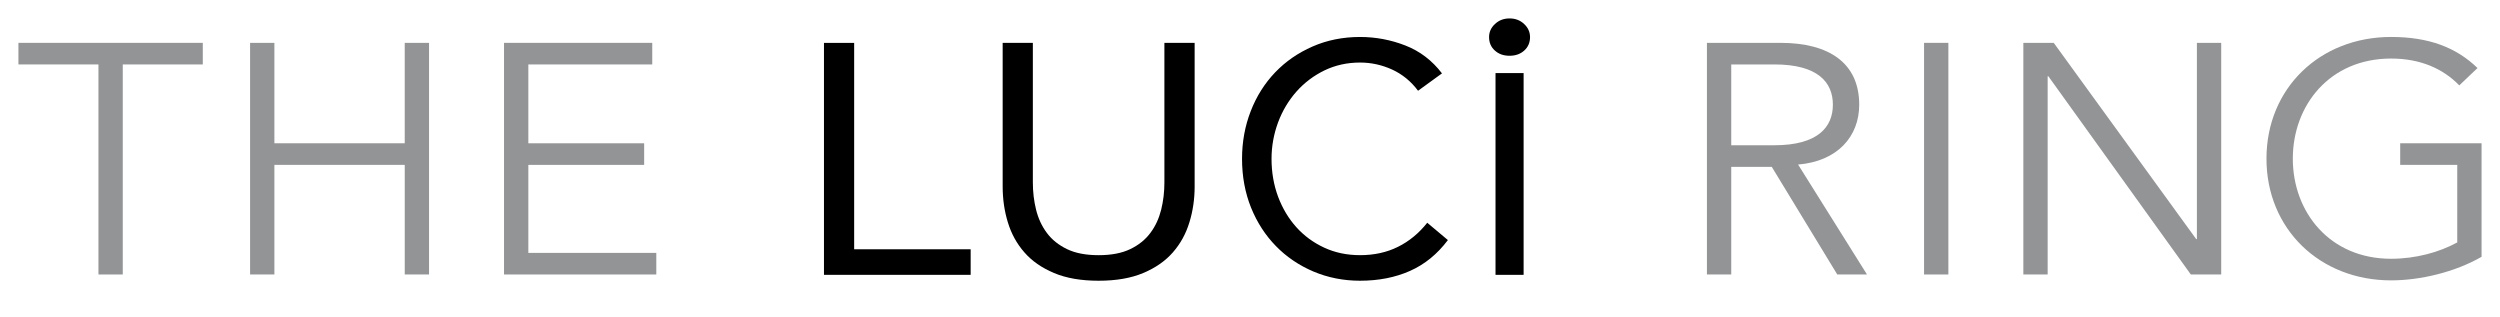
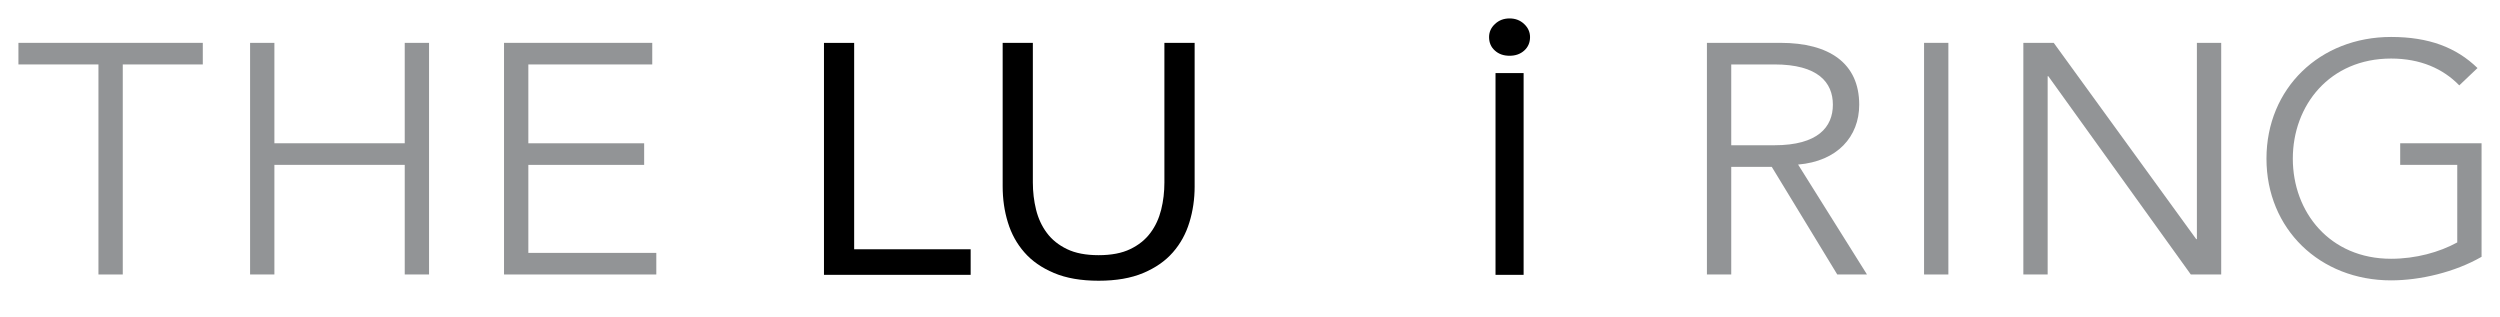
<svg xmlns="http://www.w3.org/2000/svg" version="1.1" id="Layer_1" x="0px" y="0px" width="406.931px" height="51.66px" viewBox="0 0 406.931 51.66" enable-background="new 0 0 406.931 51.66" xml:space="preserve">
  <g>
    <path d="M134.12,6.982h4.914v33.593h18.962v4.161H134.12V6.982z" />
    <path d="M194.455,30.335c0,2.068-0.285,4.019-0.857,5.866c-0.563,1.848-1.458,3.477-2.686,4.877   c-1.229,1.41-2.837,2.523-4.829,3.363c-1.99,0.838-4.408,1.255-7.258,1.255c-2.847,0-5.265-0.417-7.257-1.255   c-1.991-0.84-3.6-1.953-4.828-3.363c-1.228-1.4-2.124-3.029-2.686-4.877c-0.572-1.848-0.848-3.798-0.848-5.866V6.982h4.914v22.716   c0,1.533,0.172,3.009,0.523,4.427c0.353,1.42,0.933,2.688,1.754,3.781c0.818,1.105,1.914,1.982,3.275,2.639   c1.371,0.666,3.085,0.99,5.152,0.99c2.068,0,3.781-0.324,5.155-0.99c1.361-0.656,2.457-1.533,3.275-2.639   c0.82-1.094,1.4-2.361,1.754-3.781c0.352-1.418,0.523-2.894,0.523-4.427V6.982h4.923V30.335z" />
-     <path d="M230.818,14.773c-1.142-1.533-2.543-2.677-4.208-3.447c-1.678-0.765-3.42-1.145-5.23-1.145   c-2.104,0-4.029,0.429-5.791,1.277c-1.762,0.857-3.274,1.999-4.562,3.447c-1.275,1.438-2.274,3.104-2.99,5.009   c-0.704,1.907-1.066,3.888-1.066,5.943c0,2.201,0.362,4.258,1.066,6.161c0.716,1.897,1.706,3.555,2.963,4.954   c1.266,1.41,2.771,2.515,4.533,3.333c1.762,0.82,3.715,1.229,5.848,1.229c2.307,0,4.373-0.457,6.181-1.361   c1.82-0.904,3.4-2.208,4.754-3.914l3.361,2.819c-1.715,2.276-3.762,3.953-6.162,5.018c-2.4,1.066-5.114,1.599-8.134,1.599   c-2.705,0-5.229-0.503-7.58-1.493c-2.344-1-4.383-2.371-6.105-4.135c-1.725-1.762-3.078-3.848-4.059-6.267   c-0.971-2.419-1.467-5.066-1.467-7.943c0-2.773,0.477-5.361,1.42-7.781c0.941-2.419,2.266-4.514,3.97-6.294   c1.705-1.782,3.734-3.182,6.088-4.211c2.342-1.028,4.924-1.553,7.732-1.553c2.553,0,5.02,0.467,7.382,1.39   c2.371,0.924,4.352,2.44,5.953,4.536L230.818,14.773z" />
    <path d="M243.429,11.896h4.572v32.841h-4.572V11.896z" />
    <path d="M242.38,6.037c0-0.818,0.314-1.533,0.963-2.133C243.99,3.295,244.781,3,245.714,3c0.934,0,1.725,0.295,2.371,0.904   c0.639,0.6,0.963,1.314,0.963,2.133c0,0.886-0.315,1.62-0.934,2.182c-0.629,0.572-1.428,0.857-2.4,0.857   c-0.981,0-1.781-0.285-2.4-0.857C242.685,7.657,242.38,6.923,242.38,6.037z" />
  </g>
  <g>
    <path fill="#929496" d="M281.798,44.678h-3.958V6.975h11.982c7.914,0,12.807,3.302,12.807,10.064c0,5.219-3.573,9.213-9.949,9.746   l11.213,17.893h-4.837l-10.663-17.521h-6.595V44.678z M281.798,23.643h7.035c7.09,0,9.509-2.982,9.509-6.604   s-2.419-6.55-9.509-6.55h-7.035V23.643z" />
    <path fill="#929496" d="M317.141,44.678h-3.957V6.975h3.957V44.678z" />
    <path fill="#929496" d="M357.485,38.927h0.109V6.975h3.957v37.703h-4.946l-23.194-32.271h-0.109v32.271h-3.957V6.975h4.946   L357.485,38.927z" />
    <path fill="#929496" d="M400.303,13.897c-2.638-2.716-6.32-4.367-11.102-4.367c-10.004,0-15.994,7.615-15.994,16.296   c0,8.681,5.99,16.295,15.994,16.295c4.012,0,7.859-1.065,10.772-2.662V26.838h-9.288v-3.515h13.245v18.479   c-4.342,2.503-10.003,3.835-14.73,3.835c-11.598,0-20.281-8.361-20.281-19.811c0-11.449,8.684-19.81,20.281-19.81   c6.156,0,10.607,1.704,14.07,5.06L400.303,13.897z" />
  </g>
  <g>
    <path fill="#929496" d="M19.983,44.678h-3.958V10.489H3V6.975h30.009v3.515H19.983V44.678z" />
    <path fill="#929496" d="M40.707,6.975h3.957v16.349h21.216V6.975h3.957v37.703h-3.957v-17.84H44.664v17.84h-3.957V6.975z" />
    <path fill="#929496" d="M85.999,41.163h20.83v3.515H82.041V6.975h24.128v3.515H85.999v12.834h18.852v3.515H85.999V41.163z" />
  </g>
</svg>